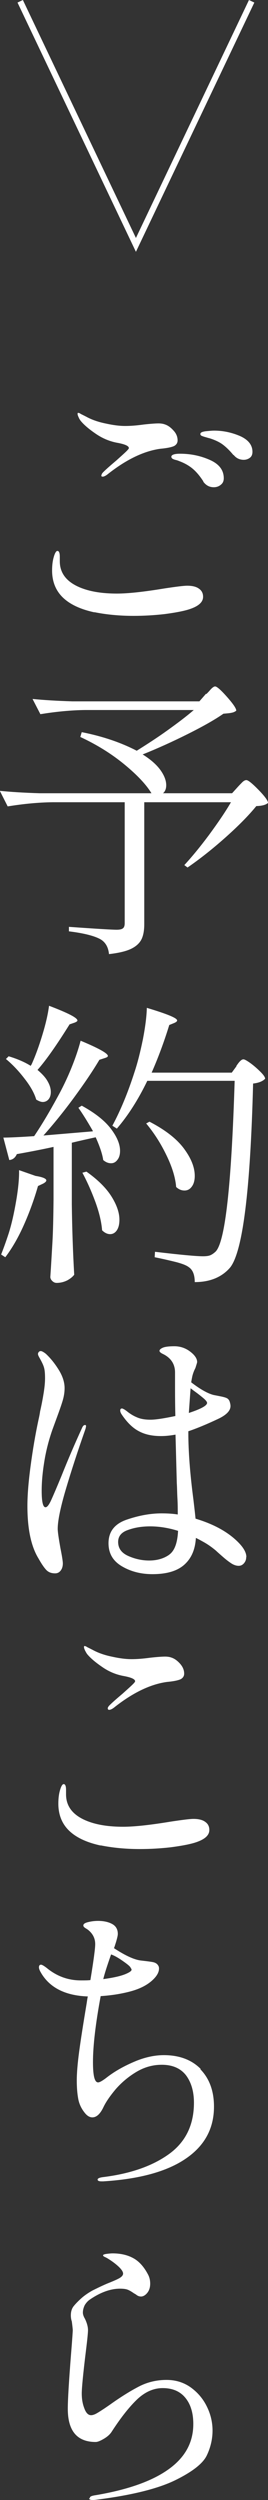
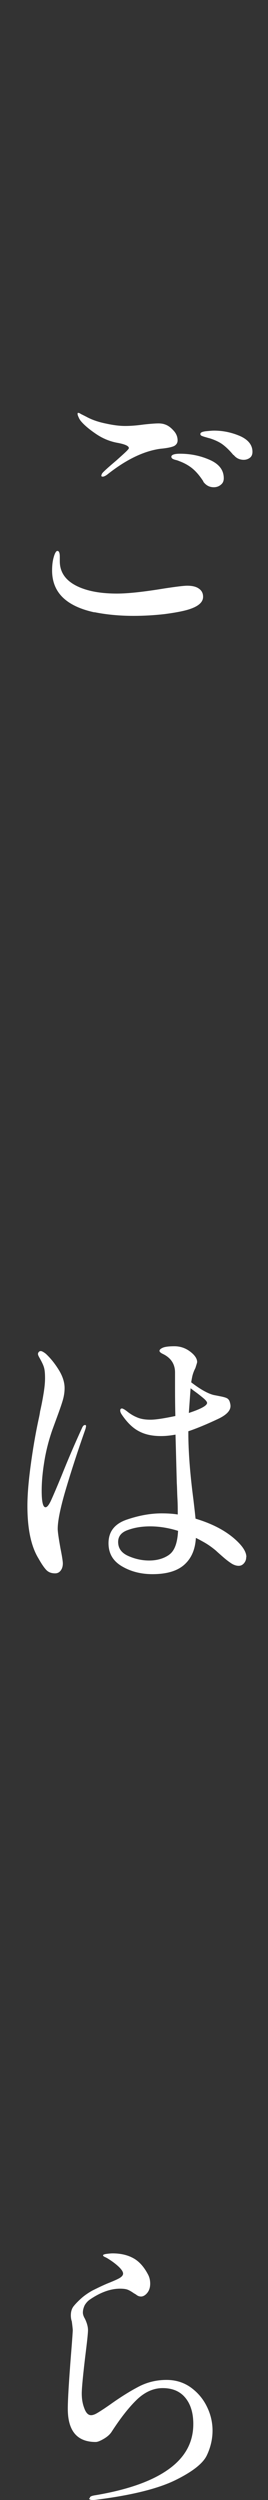
<svg xmlns="http://www.w3.org/2000/svg" id="_レイヤー_2" data-name="レイヤー 2" viewBox="0 0 16.72 155.88">
  <rect x="0" y="0" width="16.72" height="155.88" fill="#333333" stroke="none" />
  <defs>
    <style>
      .cls-1 {
        fill: none;
        stroke: #fff;
        stroke-miterlimit: 10;
        stroke-width: .37px;
      }

      .cls-2 {
        fill: #fff;
        stroke-width: 0px;
      }
    </style>
  </defs>
  <g id="_レイヤー_1-2" data-name="レイヤー 1">
    <g>
-       <polyline class="cls-1" points="1.26 .08 8.48 15.27 15.7 .08" />
      <g>
        <path class="cls-2" d="M5.89,38.18c-.74-.16-1.34-.41-1.78-.76-.57-.45-.86-1.07-.86-1.85,0-.35.04-.63.11-.86.07-.24.15-.36.22-.36.1,0,.15.12.15.36v.28c0,.77.45,1.33,1.36,1.68.6.23,1.33.34,2.2.34.71,0,1.7-.11,2.97-.32.73-.11,1.2-.17,1.42-.17.32,0,.57.06.74.19.17.12.25.29.25.5,0,.35-.31.61-.93.8-.37.11-.87.2-1.48.28-.62.07-1.26.11-1.93.11-.88,0-1.7-.08-2.44-.23ZM6.33,29.64c0-.06.04-.13.11-.2.21-.21.49-.45.82-.73.2-.18.38-.34.54-.49.16-.15.24-.24.24-.28,0-.14-.26-.25-.77-.34-.45-.09-.88-.27-1.29-.55-.41-.28-.72-.54-.93-.79-.05-.06-.1-.14-.14-.23-.04-.09-.07-.16-.07-.22,0-.05.01-.07.04-.07l.08.02s.09.06.18.1c.08.04.2.1.35.18.3.15.67.28,1.12.37.45.1.85.15,1.2.15s.72-.03,1.15-.09c.45-.05.76-.07.93-.07.15,0,.28.02.39.06.19.06.37.19.54.38.18.19.26.4.26.62,0,.15-.07.26-.2.34-.13.07-.42.14-.87.18-1.03.14-2.14.67-3.32,1.61-.12.09-.22.13-.28.13s-.09-.02-.09-.07ZM12.69,30.02c-.2-.31-.41-.57-.64-.77-.23-.2-.52-.37-.87-.5-.05-.02-.12-.05-.21-.07-.09-.02-.16-.05-.21-.08-.04-.03-.07-.07-.07-.12,0-.12.18-.19.54-.19.67,0,1.29.13,1.87.39s.86.64.86,1.14c0,.18-.06.31-.19.41-.12.1-.27.15-.43.15-.28,0-.49-.12-.66-.35ZM14.56,28.37c-.23-.28-.46-.5-.66-.65-.2-.15-.47-.28-.81-.39-.09-.02-.18-.05-.29-.08s-.18-.06-.23-.08c-.05-.03-.07-.06-.07-.11,0-.09.11-.14.32-.17.21-.02.39-.04.54-.04.57,0,1.11.12,1.62.34.51.23.77.56.77.98,0,.18-.06.3-.17.38-.11.08-.24.12-.37.12-.26,0-.47-.1-.63-.3Z" />
-         <path class="cls-2" d="M12.88,43.27c.06-.06.15-.15.26-.28.11-.12.21-.19.28-.19.11,0,.36.22.74.65s.58.72.58.86c-.07.06-.17.11-.29.13-.12.03-.29.04-.51.06-.56.39-1.31.81-2.25,1.28-.94.47-1.87.89-2.79,1.26.51.32.88.65,1.12.99s.35.65.35.93c0,.22-.07.39-.2.5h4.31l.37-.41s.11-.12.22-.23c.11-.12.21-.18.3-.18.11,0,.36.2.76.61s.59.68.59.81c-.12.12-.37.19-.73.2-.47.58-1.12,1.24-1.94,1.97-.82.73-1.61,1.35-2.35,1.86l-.2-.15c.47-.51.99-1.14,1.54-1.88.55-.75,1.01-1.42,1.37-2.04h-5.41v7.6c0,.37-.05.68-.16.92-.11.24-.32.45-.64.61-.32.16-.79.27-1.4.34-.04-.41-.2-.71-.49-.9-.36-.22-1.03-.4-2.01-.52v-.28c1.69.12,2.69.18,2.98.18.19,0,.32-.03.39-.09.08-.06.11-.17.11-.32v-7.54H3.28c-.88.01-1.82.1-2.8.26l-.49-.97c.69.07,1.51.12,2.48.15h6.98c-.32-.53-.88-1.13-1.68-1.79-.8-.66-1.71-1.23-2.76-1.72l.09-.3c1.31.26,2.45.65,3.43,1.16.62-.39,1.26-.8,1.9-1.26s1.2-.88,1.66-1.28h-6.77c-.88.01-1.82.1-2.8.26l-.49-.95c.69.07,1.51.12,2.48.15h7.93l.41-.47Z" />
-         <path class="cls-2" d="M2.22,73.32c.45.07.67.17.67.28,0,.06-.07.13-.2.2l-.32.15c-.25.87-.55,1.69-.9,2.47-.35.78-.73,1.43-1.14,1.97l-.26-.17c.12-.3.28-.73.47-1.31.19-.6.34-1.28.47-2.04s.19-1.4.18-1.91l1.03.36ZM5.79,70.51c-.35-.61-.65-1.09-.9-1.44l.21-.13c.82.45,1.42.92,1.81,1.43s.58.97.58,1.39c0,.22-.05.41-.16.55-.11.15-.24.22-.4.22-.18,0-.34-.07-.49-.2-.05-.35-.2-.82-.47-1.42-.55.12-1.04.23-1.49.34v3.84c.02,1.54.07,3.01.15,4.39-.09.12-.23.24-.43.35-.2.1-.42.16-.67.16-.1,0-.19-.04-.27-.12-.08-.08-.12-.16-.12-.25.05-.74.09-1.45.13-2.14.04-.69.06-1.59.07-2.71v-3.26c-.68.15-1.45.3-2.29.45-.1.23-.26.35-.47.37l-.37-1.4c.37,0,1.01-.03,1.92-.09.46-.68.95-1.5,1.46-2.44.31-.56.6-1.16.86-1.8s.45-1.21.58-1.71c1.13.47,1.7.79,1.7.95,0,.05-.06.09-.19.13l-.34.11c-.42.71-.95,1.49-1.58,2.35-.63.86-1.27,1.65-1.91,2.37l3.08-.26ZM1.96,66.39c.25-.55.47-1.16.68-1.85.21-.69.35-1.29.42-1.83,1.18.45,1.77.75,1.77.92,0,.04-.05.08-.17.13l-.32.11c-.81,1.3-1.47,2.24-2,2.84.28.24.5.47.63.71.14.24.2.46.2.67,0,.19-.05.34-.14.45-.09.11-.22.17-.36.17-.11,0-.25-.05-.41-.15-.12-.41-.37-.85-.74-1.32-.36-.47-.75-.88-1.15-1.21l.17-.17c.53.16,1,.36,1.38.6l.02-.06ZM5.39,73.05c.72.51,1.24,1.03,1.57,1.56s.49,1.01.49,1.44c0,.28-.05.49-.16.66-.11.16-.25.24-.42.24s-.34-.08-.5-.24c-.04-.52-.18-1.11-.42-1.77-.24-.65-.51-1.26-.81-1.82l.26-.07ZM14.74,66.47s.07-.1.13-.18.12-.14.17-.18c.05-.04.1-.06.15-.06.07,0,.23.09.45.25.23.17.43.35.62.54s.28.33.28.42c-.15.16-.4.26-.75.3-.17,6.68-.65,10.51-1.44,11.48-.52.6-1.26.9-2.2.9,0-.45-.12-.76-.37-.93-.14-.11-.39-.21-.76-.31-.36-.09-.82-.2-1.37-.31l.02-.34c1.59.19,2.59.28,2.99.28.2,0,.35-.02.45-.06.1-.04.21-.11.34-.23.6-.6.99-4.15,1.19-10.65h-5.45c-.57,1.18-1.21,2.18-1.9,2.98l-.28-.18c.51-.95.97-2.06,1.38-3.34.2-.6.37-1.29.53-2.07.15-.79.23-1.43.24-1.94.7.21,1.19.38,1.47.5s.42.21.42.29c0,.05-.06.1-.17.15l-.32.13c-.32,1.04-.69,2.04-1.1,2.97h5l.3-.41ZM9.33,69.94c.98.51,1.7,1.07,2.15,1.68.45.61.67,1.17.67,1.7,0,.27-.06.5-.18.66-.12.17-.27.25-.46.25s-.36-.07-.52-.22c-.05-.61-.26-1.28-.63-2.03-.36-.74-.78-1.38-1.24-1.93l.2-.11Z" />
        <path class="cls-2" d="M5.36,88.95c0,.05-.02.13-.06.24-.46,1.31-.86,2.54-1.2,3.69s-.5,1.97-.5,2.44c0,.19.06.59.17,1.21.1.5.15.82.15.95,0,.17-.04.32-.13.44-.09.12-.2.18-.35.18-.24,0-.42-.07-.56-.22-.14-.15-.3-.39-.48-.71-.46-.75-.69-1.84-.69-3.27,0-.7.07-1.53.2-2.5s.29-1.94.5-2.91c.05-.22.08-.39.09-.48.09-.39.16-.76.22-1.13.06-.37.09-.68.09-.94,0-.31-.02-.54-.07-.69-.04-.15-.15-.37-.31-.65-.04-.08-.06-.13-.06-.17,0-.05.01-.09.05-.13.03-.04.07-.06.12-.06.07,0,.18.06.32.17.3.28.57.62.81,1.01.24.39.36.77.36,1.13,0,.25-.04.51-.12.78s-.21.64-.38,1.1l-.26.71c-.22.63-.39,1.28-.5,1.95-.11.67-.17,1.28-.17,1.86,0,.69.08,1.03.24,1.03.1,0,.22-.15.36-.46s.35-.8.63-1.48c.41-1.03.84-2.03,1.29-3.01.05-.12.11-.18.19-.18.04,0,.06.03.06.09ZM15.36,97.09c0,.14-.04.26-.13.37-.09.11-.2.17-.34.17-.16,0-.33-.06-.5-.18-.18-.12-.35-.26-.52-.41-.18-.16-.31-.27-.39-.35-.25-.21-.5-.39-.77-.54-.18-.1-.34-.19-.49-.26-.04.71-.27,1.26-.71,1.66-.44.4-1.1.6-2,.6-.73,0-1.37-.17-1.92-.5-.55-.33-.82-.8-.82-1.43,0-.72.38-1.21,1.14-1.47s1.48-.39,2.17-.39c.37,0,.71.02,1.01.07,0-.32,0-.65-.02-.99s-.02-.66-.04-.97l-.08-3.02c-.11.02-.28.05-.5.07-.09.01-.23.02-.41.02-.55,0-1.01-.1-1.39-.31-.38-.2-.73-.55-1.06-1.04-.06-.09-.09-.17-.09-.24,0-.09.04-.13.11-.13.04,0,.09.03.18.08.08.06.13.09.16.12.18.14.37.26.59.35.22.1.5.15.85.15.32,0,.84-.08,1.55-.23-.01-.42-.02-1.01-.02-1.77v-.95c0-.53-.27-.93-.8-1.17-.11-.06-.17-.12-.17-.17,0-.07.07-.14.21-.2s.38-.09.72-.09c.36,0,.69.11.98.33.29.22.44.44.44.66,0,.02-.04.15-.11.37-.09.17-.15.34-.19.5-.05.24-.07.37-.07.39.57.44,1.04.7,1.4.79.11.02.26.05.46.09.19.04.33.08.4.13.07.05.12.12.15.23.02.07.04.15.04.24,0,.28-.24.54-.73.78-.78.37-1.42.63-1.9.79v.11c0,1.12.1,2.51.32,4.18.02.19.07.57.13,1.16,1.13.34,2.01.82,2.65,1.46.35.35.52.66.52.93ZM10.55,96.94c.34-.24.52-.73.56-1.49-.61-.19-1.19-.28-1.74-.28-.5,0-.96.07-1.37.22-.42.14-.63.39-.63.75,0,.4.21.69.64.88s.86.28,1.3.28c.48,0,.9-.12,1.23-.35ZM11.78,88.1c.76-.25,1.14-.46,1.14-.63,0-.06-.08-.17-.25-.31s-.32-.26-.46-.36c-.14-.1-.24-.18-.32-.24l-.11,1.55Z" />
-         <path class="cls-2" d="M6.28,115.07c-.74-.16-1.34-.41-1.78-.76-.57-.45-.86-1.07-.86-1.85,0-.35.04-.63.11-.86.07-.24.15-.36.22-.36.1,0,.15.12.15.36v.28c0,.77.45,1.33,1.36,1.68.6.23,1.33.34,2.2.34.71,0,1.7-.11,2.97-.32.73-.11,1.2-.17,1.42-.17.32,0,.57.06.74.19.17.12.25.29.25.5,0,.35-.31.61-.93.8-.37.11-.87.2-1.48.28-.62.07-1.26.11-1.93.11-.88,0-1.7-.08-2.44-.23ZM6.72,106.53c0-.06.04-.13.11-.2.21-.21.49-.45.82-.73.2-.18.38-.34.54-.49.16-.15.24-.24.24-.28,0-.14-.26-.25-.77-.34-.45-.09-.88-.27-1.28-.55-.41-.28-.72-.54-.93-.79-.05-.06-.09-.14-.14-.23-.04-.09-.07-.16-.07-.22,0-.05.01-.07.04-.07l.08.02s.09.06.18.1c.08.04.2.1.35.18.3.15.67.28,1.12.37.45.1.85.15,1.2.15s.72-.03,1.16-.09c.45-.05.76-.07.93-.07.15,0,.28.02.39.06.19.06.37.19.54.38.17.19.26.4.26.62,0,.15-.07.26-.2.34-.13.07-.42.14-.87.18-1.03.14-2.14.67-3.32,1.61-.12.09-.22.13-.28.13s-.09-.02-.09-.07Z" />
-         <path class="cls-2" d="M12.49,129.01c.57.58.86,1.36.86,2.34,0,1.37-.59,2.45-1.77,3.25-1.17.8-2.89,1.27-5.14,1.41h-.11c-.16,0-.24-.04-.24-.11s.1-.12.3-.15c1.73-.21,3.11-.69,4.15-1.44,1.04-.75,1.56-1.82,1.56-3.2,0-.71-.17-1.28-.5-1.72-.34-.43-.84-.65-1.51-.65-.56,0-1.09.15-1.59.45-.5.3-.92.66-1.28,1.07-.35.42-.61.79-.77,1.13-.2.42-.43.63-.69.63-.16,0-.32-.09-.47-.28-.21-.26-.35-.55-.41-.88s-.09-.7-.09-1.14c0-.46.05-1.07.15-1.81.1-.75.26-1.76.47-3.02.03-.2.05-.34.07-.41-1.45-.05-2.45-.58-2.98-1.58-.05-.1-.07-.18-.07-.23,0-.11.04-.17.13-.17.06,0,.18.07.35.2.63.52,1.34.78,2.13.78.26,0,.46,0,.6-.02.2-1.22.3-1.97.3-2.24,0-.35-.14-.64-.43-.88-.05-.04-.1-.07-.15-.1-.05-.03-.09-.06-.12-.09-.03-.03-.04-.07-.04-.1,0-.09.1-.16.32-.21.21-.05.41-.07.6-.07.36,0,.66.07.89.2.23.13.34.34.34.61,0,.1-.04.26-.1.47-.07.22-.11.36-.14.42.7.46,1.26.72,1.68.77.35.04.6.07.75.1.15.03.26.1.32.2.04.05.06.12.06.2,0,.23-.13.46-.38.7s-.58.44-.98.59c-.26.1-.6.19-1.01.27-.41.08-.83.13-1.27.16-.32,1.73-.48,3.1-.48,4.11,0,.85.1,1.27.32,1.27.09,0,.25-.09.48-.26.49-.39,1.06-.72,1.73-1.01.66-.29,1.3-.43,1.89-.43.97,0,1.74.29,2.31.87ZM6.44,123.4c.66-.09,1.15-.2,1.47-.35.2-.09.3-.17.3-.24,0-.02-.03-.08-.09-.17-.07-.09-.24-.22-.5-.4-.26-.18-.49-.31-.69-.38-.26.74-.42,1.25-.49,1.55Z" />
        <path class="cls-2" d="M5.6,155.77c0-.06.04-.11.1-.13.07-.03.17-.05.31-.07,1.98-.34,3.48-.87,4.51-1.61,1.03-.74,1.54-1.67,1.54-2.82,0-.7-.17-1.24-.5-1.64-.33-.4-.8-.6-1.41-.6-.56,0-1.08.23-1.56.67-.48.45-1.02,1.12-1.61,2.03-.11.18-.28.33-.5.46s-.39.2-.51.2c-1.16,0-1.74-.69-1.74-2.07,0-.58.07-1.71.2-3.38.08-.97.11-1.47.11-1.51,0-.07-.02-.26-.06-.56-.04-.11-.06-.24-.06-.37,0-.24.06-.43.17-.57s.29-.33.54-.55c.19-.16.4-.3.63-.43.24-.12.54-.27.91-.43.35-.14.61-.25.77-.34.16-.09.24-.19.24-.29,0-.12-.11-.28-.32-.47s-.44-.35-.67-.49c-.04-.02-.09-.05-.16-.08-.07-.03-.1-.07-.1-.1,0-.04.08-.07.23-.09.16-.02.28-.03.36-.03.48,0,.91.09,1.28.29.36.19.67.53.92,1,.1.18.15.37.15.6s-.06.42-.18.57c-.12.15-.26.23-.39.23-.1,0-.19-.03-.27-.09s-.13-.09-.16-.1c-.14-.1-.27-.18-.39-.23s-.29-.07-.49-.07c-.58,0-1.21.22-1.87.67-.15.1-.26.23-.34.37-.07.15-.11.3-.11.45,0,.11.04.24.13.39.12.25.19.49.19.71,0,.14-.04.57-.13,1.29-.18,1.46-.26,2.34-.26,2.65,0,.34.05.65.16.93.1.28.24.43.42.43.1,0,.22-.04.36-.12.14-.08.29-.18.46-.29.16-.11.28-.19.35-.24.67-.48,1.28-.86,1.82-1.14.54-.28,1.12-.41,1.72-.41.56,0,1.06.15,1.5.46.43.31.77.7,1.01,1.19.24.48.36.99.36,1.51s-.12,1.05-.36,1.55c-.24.5-.89,1.01-1.94,1.53s-2.65.93-4.8,1.21c-.15.02-.27.04-.36.04-.16,0-.24-.04-.24-.11Z" />
      </g>
    </g>
  </g>
</svg>